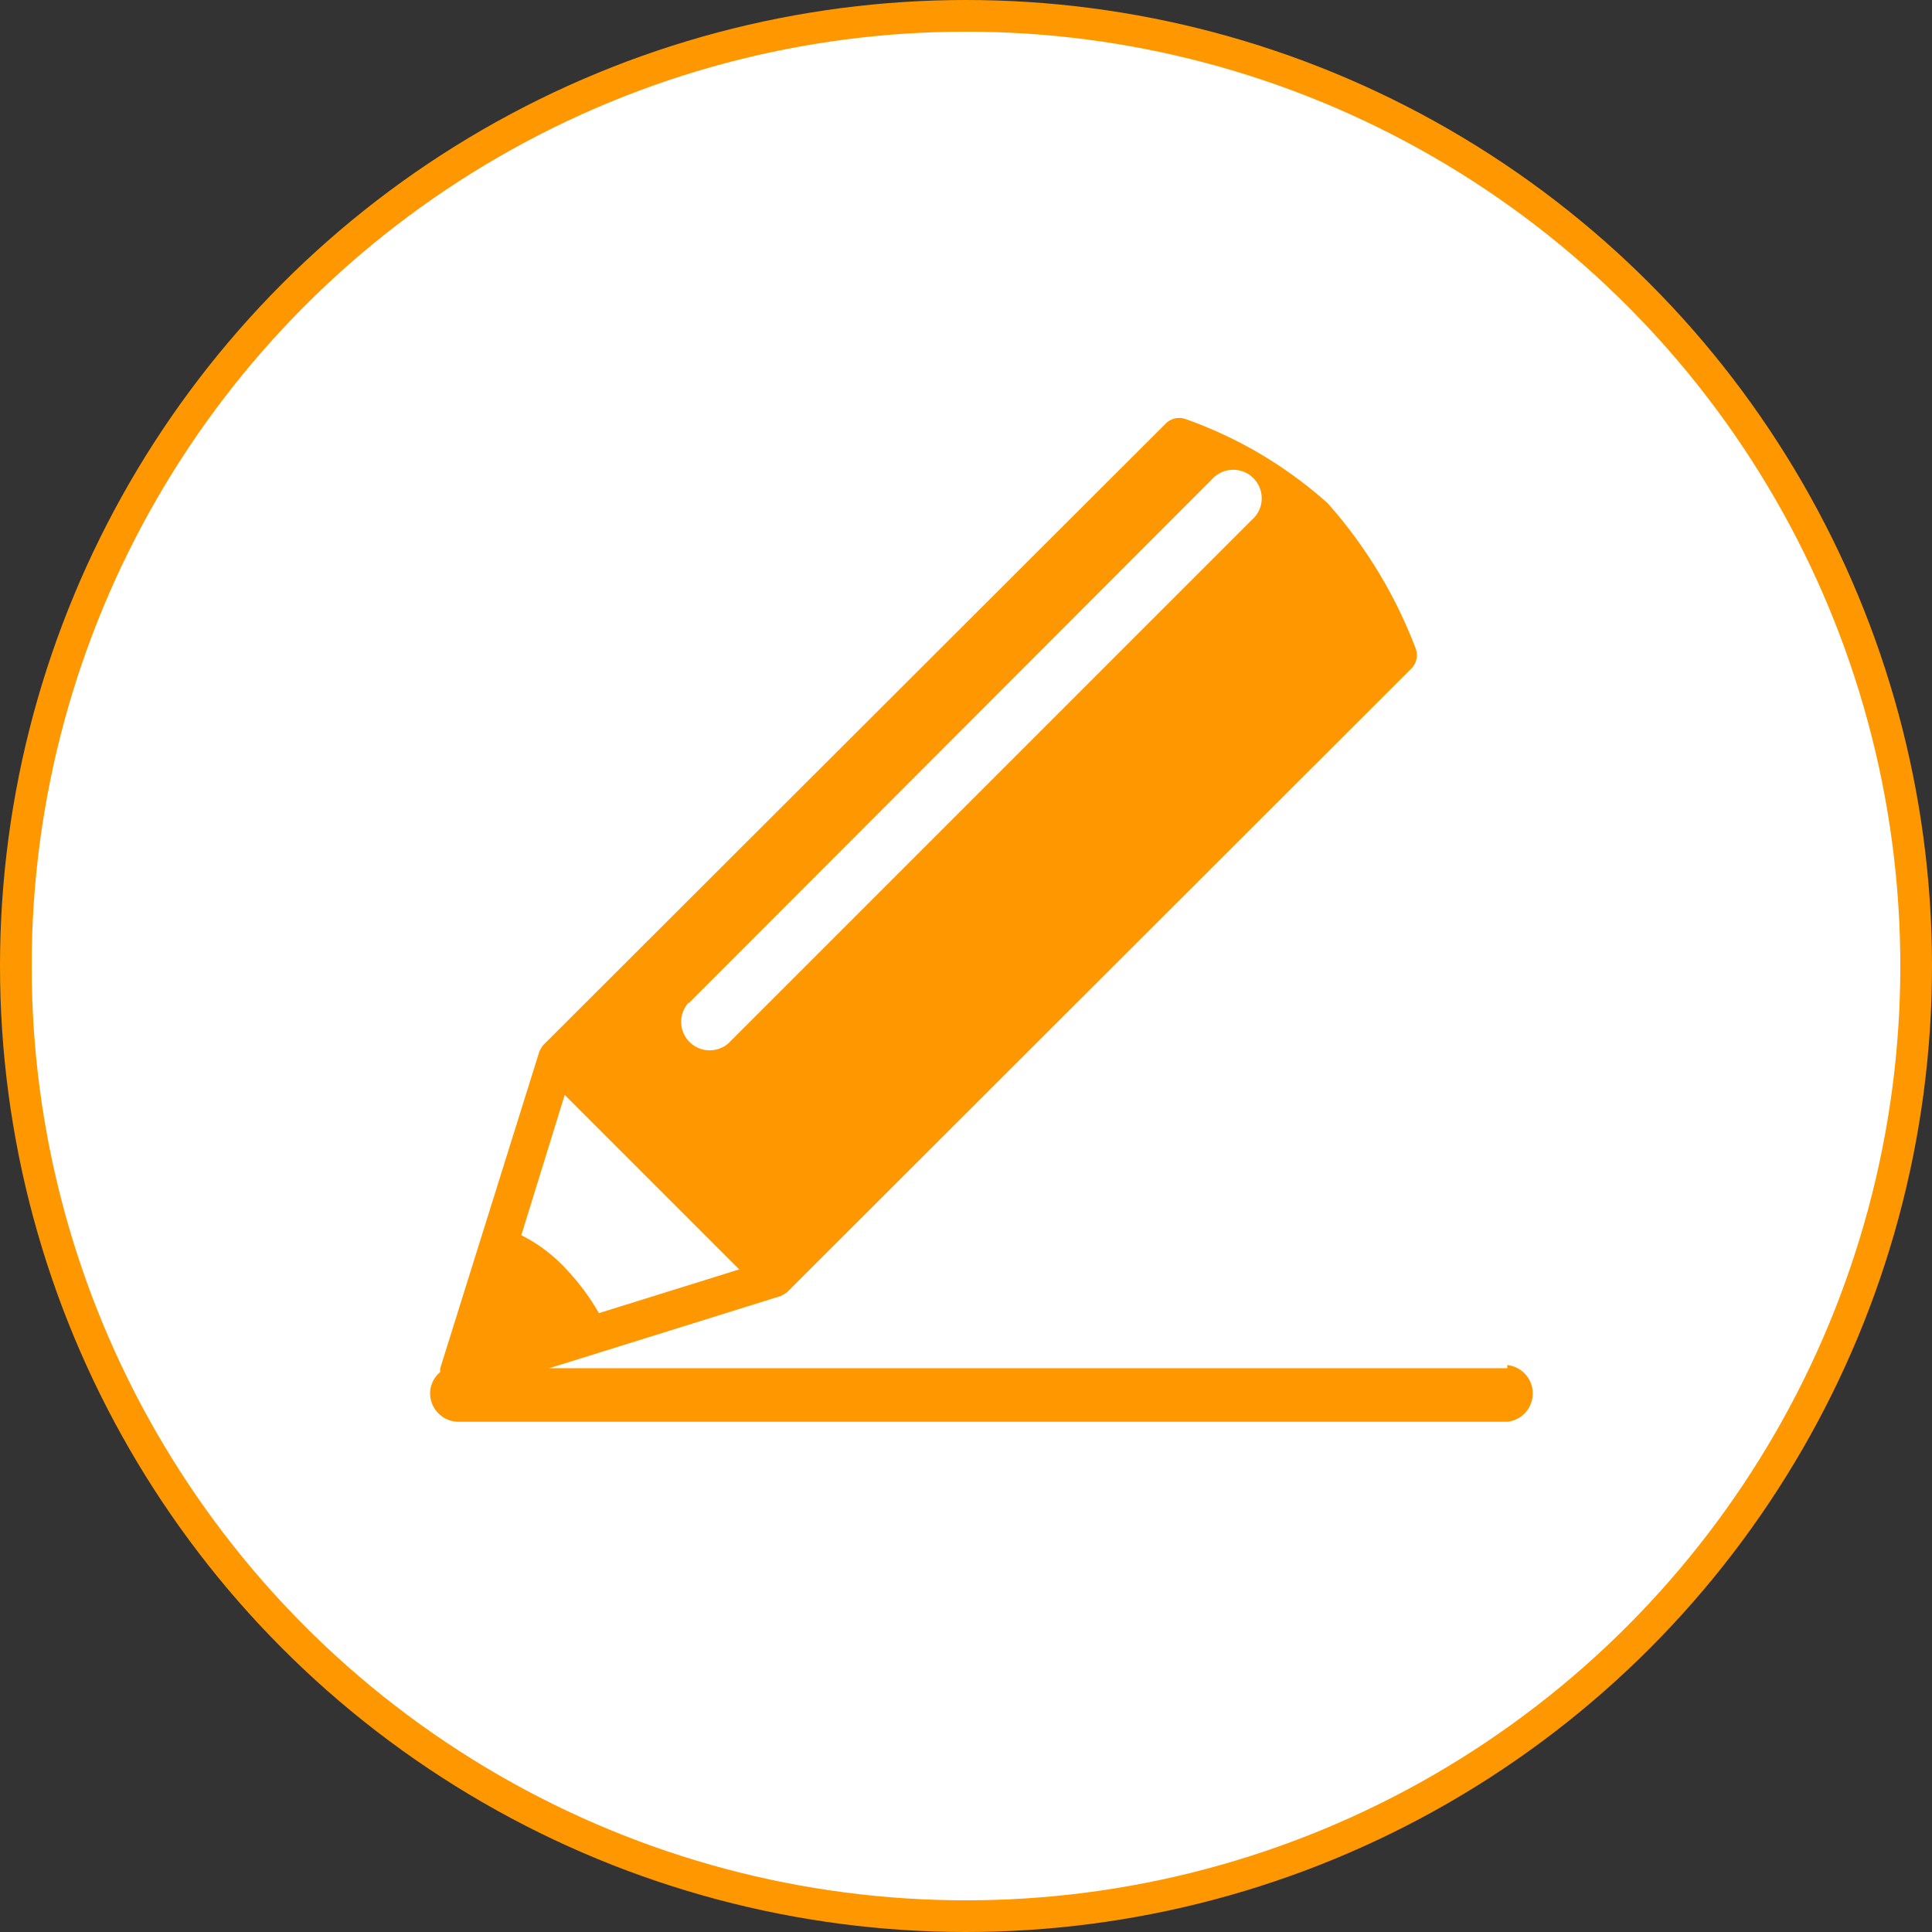
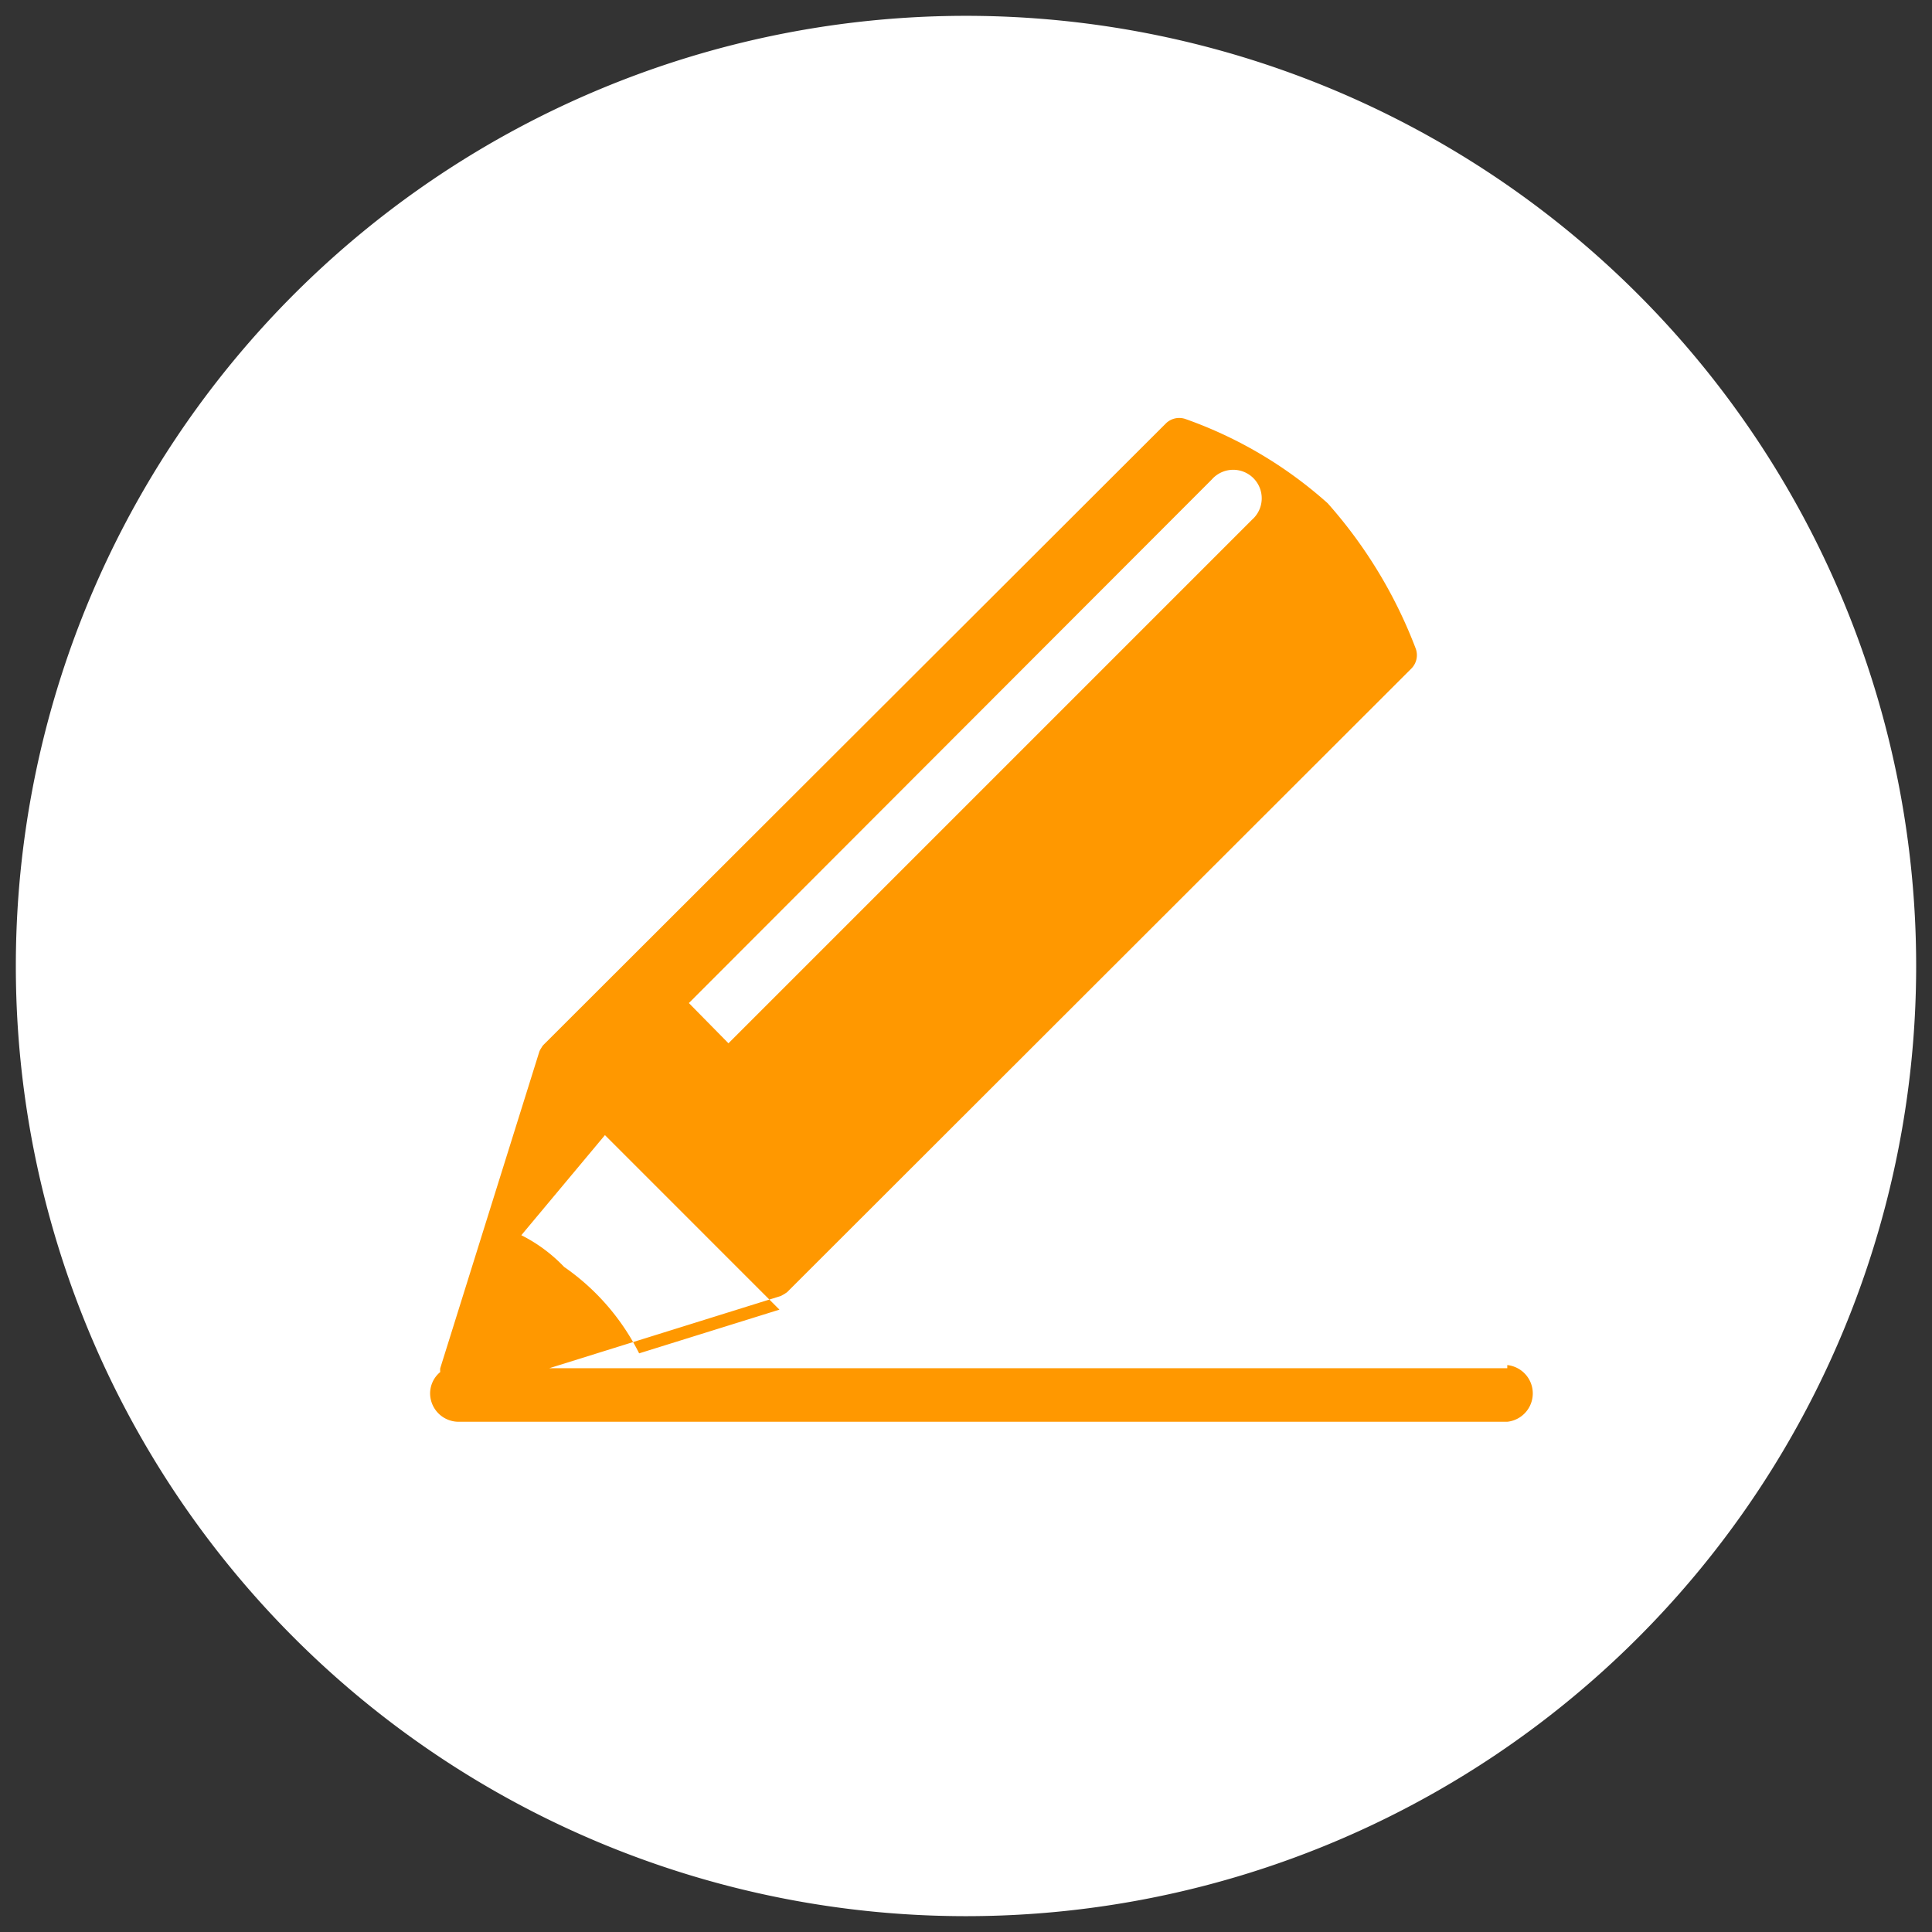
<svg xmlns="http://www.w3.org/2000/svg" viewBox="0 0 61 61">
  <rect x="0" y="0" width="61" height="61" fill="#333333" stroke="none" />
  <defs>
    <style>
      .a {
        fill: #fff;
      }

      .b {
        fill: none;
        stroke: #ff9800;
      }

      .c {
        fill: #ff9800;
      }
    </style>
  </defs>
  <title>icon-solutions</title>
  <g>
    <path class="a" d="M30.5,60.5a30,30,0,1,0-30-30,30,30,0,0,0,30,30" />
-     <circle class="b" cx="30.5" cy="30.5" r="30" />
  </g>
-   <path class="c" d="M47.59,43.2H17.34l7.31-2.28h0l.11-.06.09-.06h0L44.56,21.11a.6.6,0,0,0,.14-.63,14.86,14.86,0,0,0-2.78-4.59h0a13.45,13.45,0,0,0-4.49-2.66.6.6,0,0,0-.62.14L17.15,33v0a.56.56,0,0,0-.06.09.57.57,0,0,0-.06.11v0l-3.13,10a.56.56,0,0,0,0,.12.88.88,0,0,0-.32.67.9.9,0,0,0,.9.9H47.59a.9.9,0,0,0,0-1.79M21.75,31.67,38.26,15.14a.9.9,0,1,1,1.27,1.27L23,32.94a.9.9,0,0,1-1.27-1.27m-3.9,2.9,5.51,5.51-4.43,1.38A7.29,7.29,0,0,0,17.81,40a4.91,4.91,0,0,0-1.35-1Z" />
+   <path class="c" d="M47.59,43.2H17.34l7.31-2.28h0l.11-.06.09-.06h0L44.56,21.11a.6.6,0,0,0,.14-.63,14.86,14.86,0,0,0-2.78-4.59h0a13.45,13.45,0,0,0-4.49-2.66.6.6,0,0,0-.62.14L17.15,33v0a.56.56,0,0,0-.06.09.57.57,0,0,0-.06.11v0l-3.13,10a.56.56,0,0,0,0,.12.88.88,0,0,0-.32.67.9.9,0,0,0,.9.9H47.59a.9.9,0,0,0,0-1.79M21.75,31.67,38.26,15.14a.9.9,0,1,1,1.27,1.27L23,32.94m-3.9,2.9,5.51,5.51-4.43,1.38A7.29,7.29,0,0,0,17.81,40a4.91,4.91,0,0,0-1.35-1Z" />
</svg>